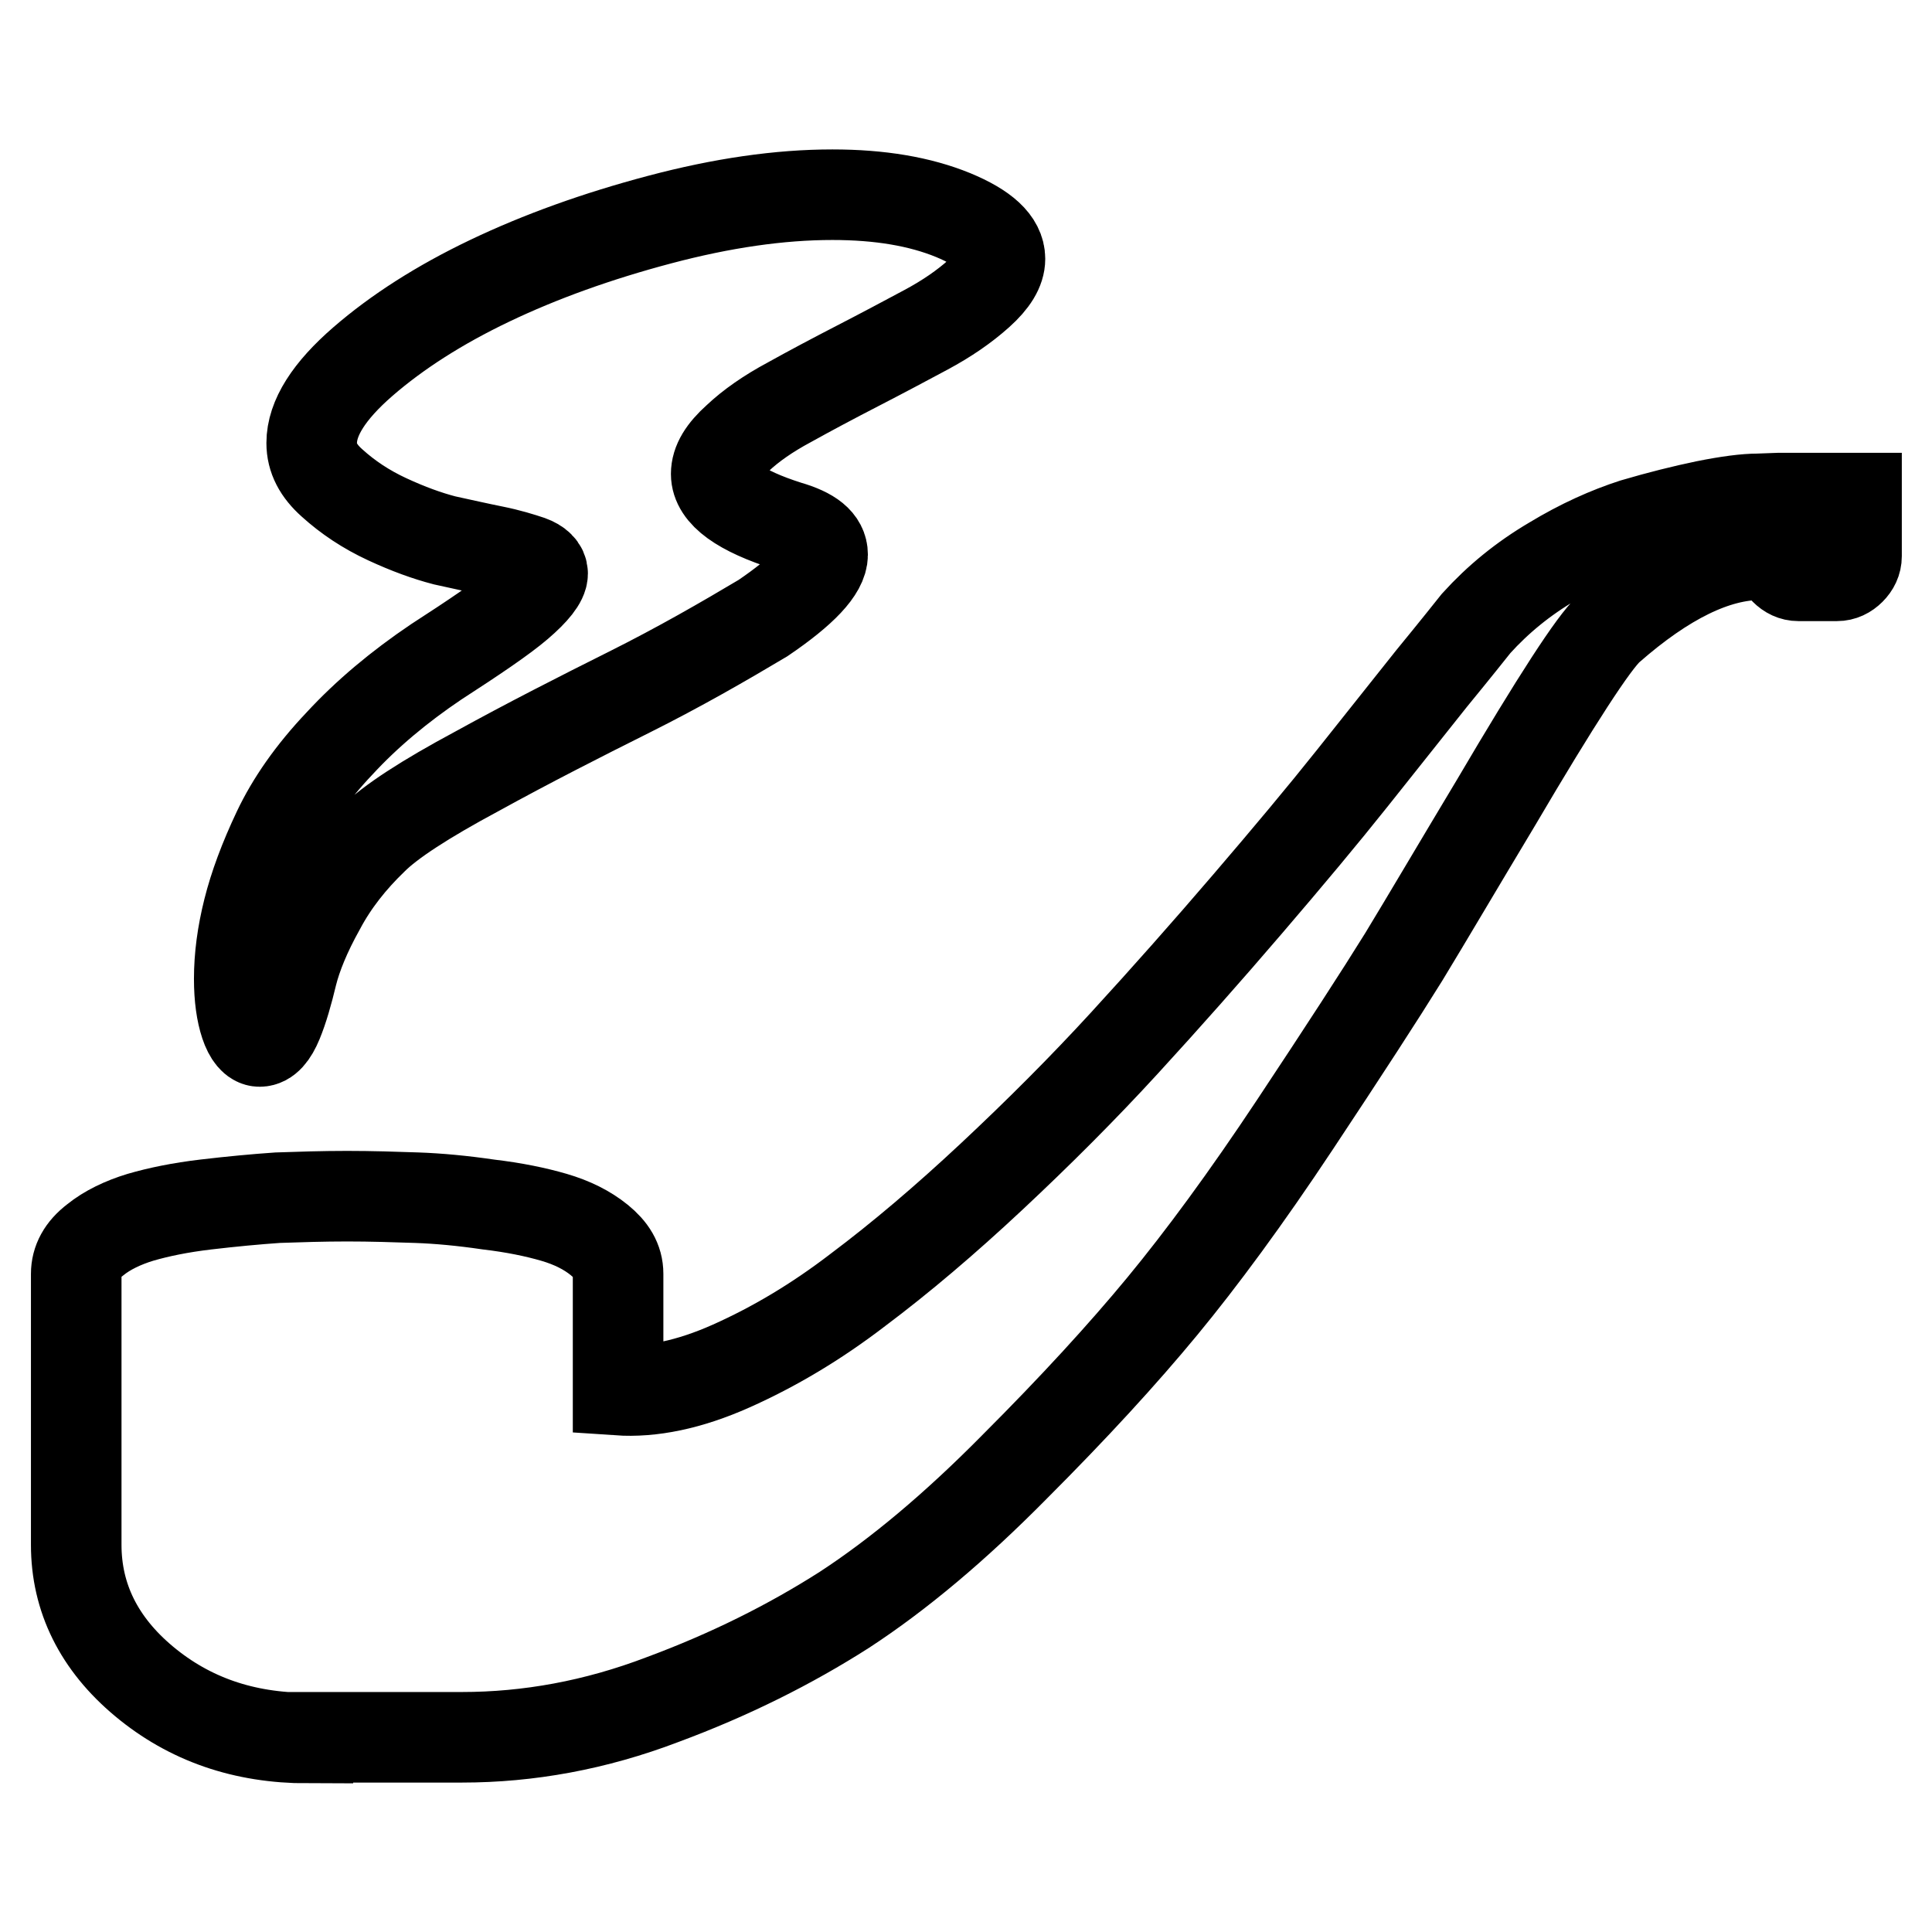
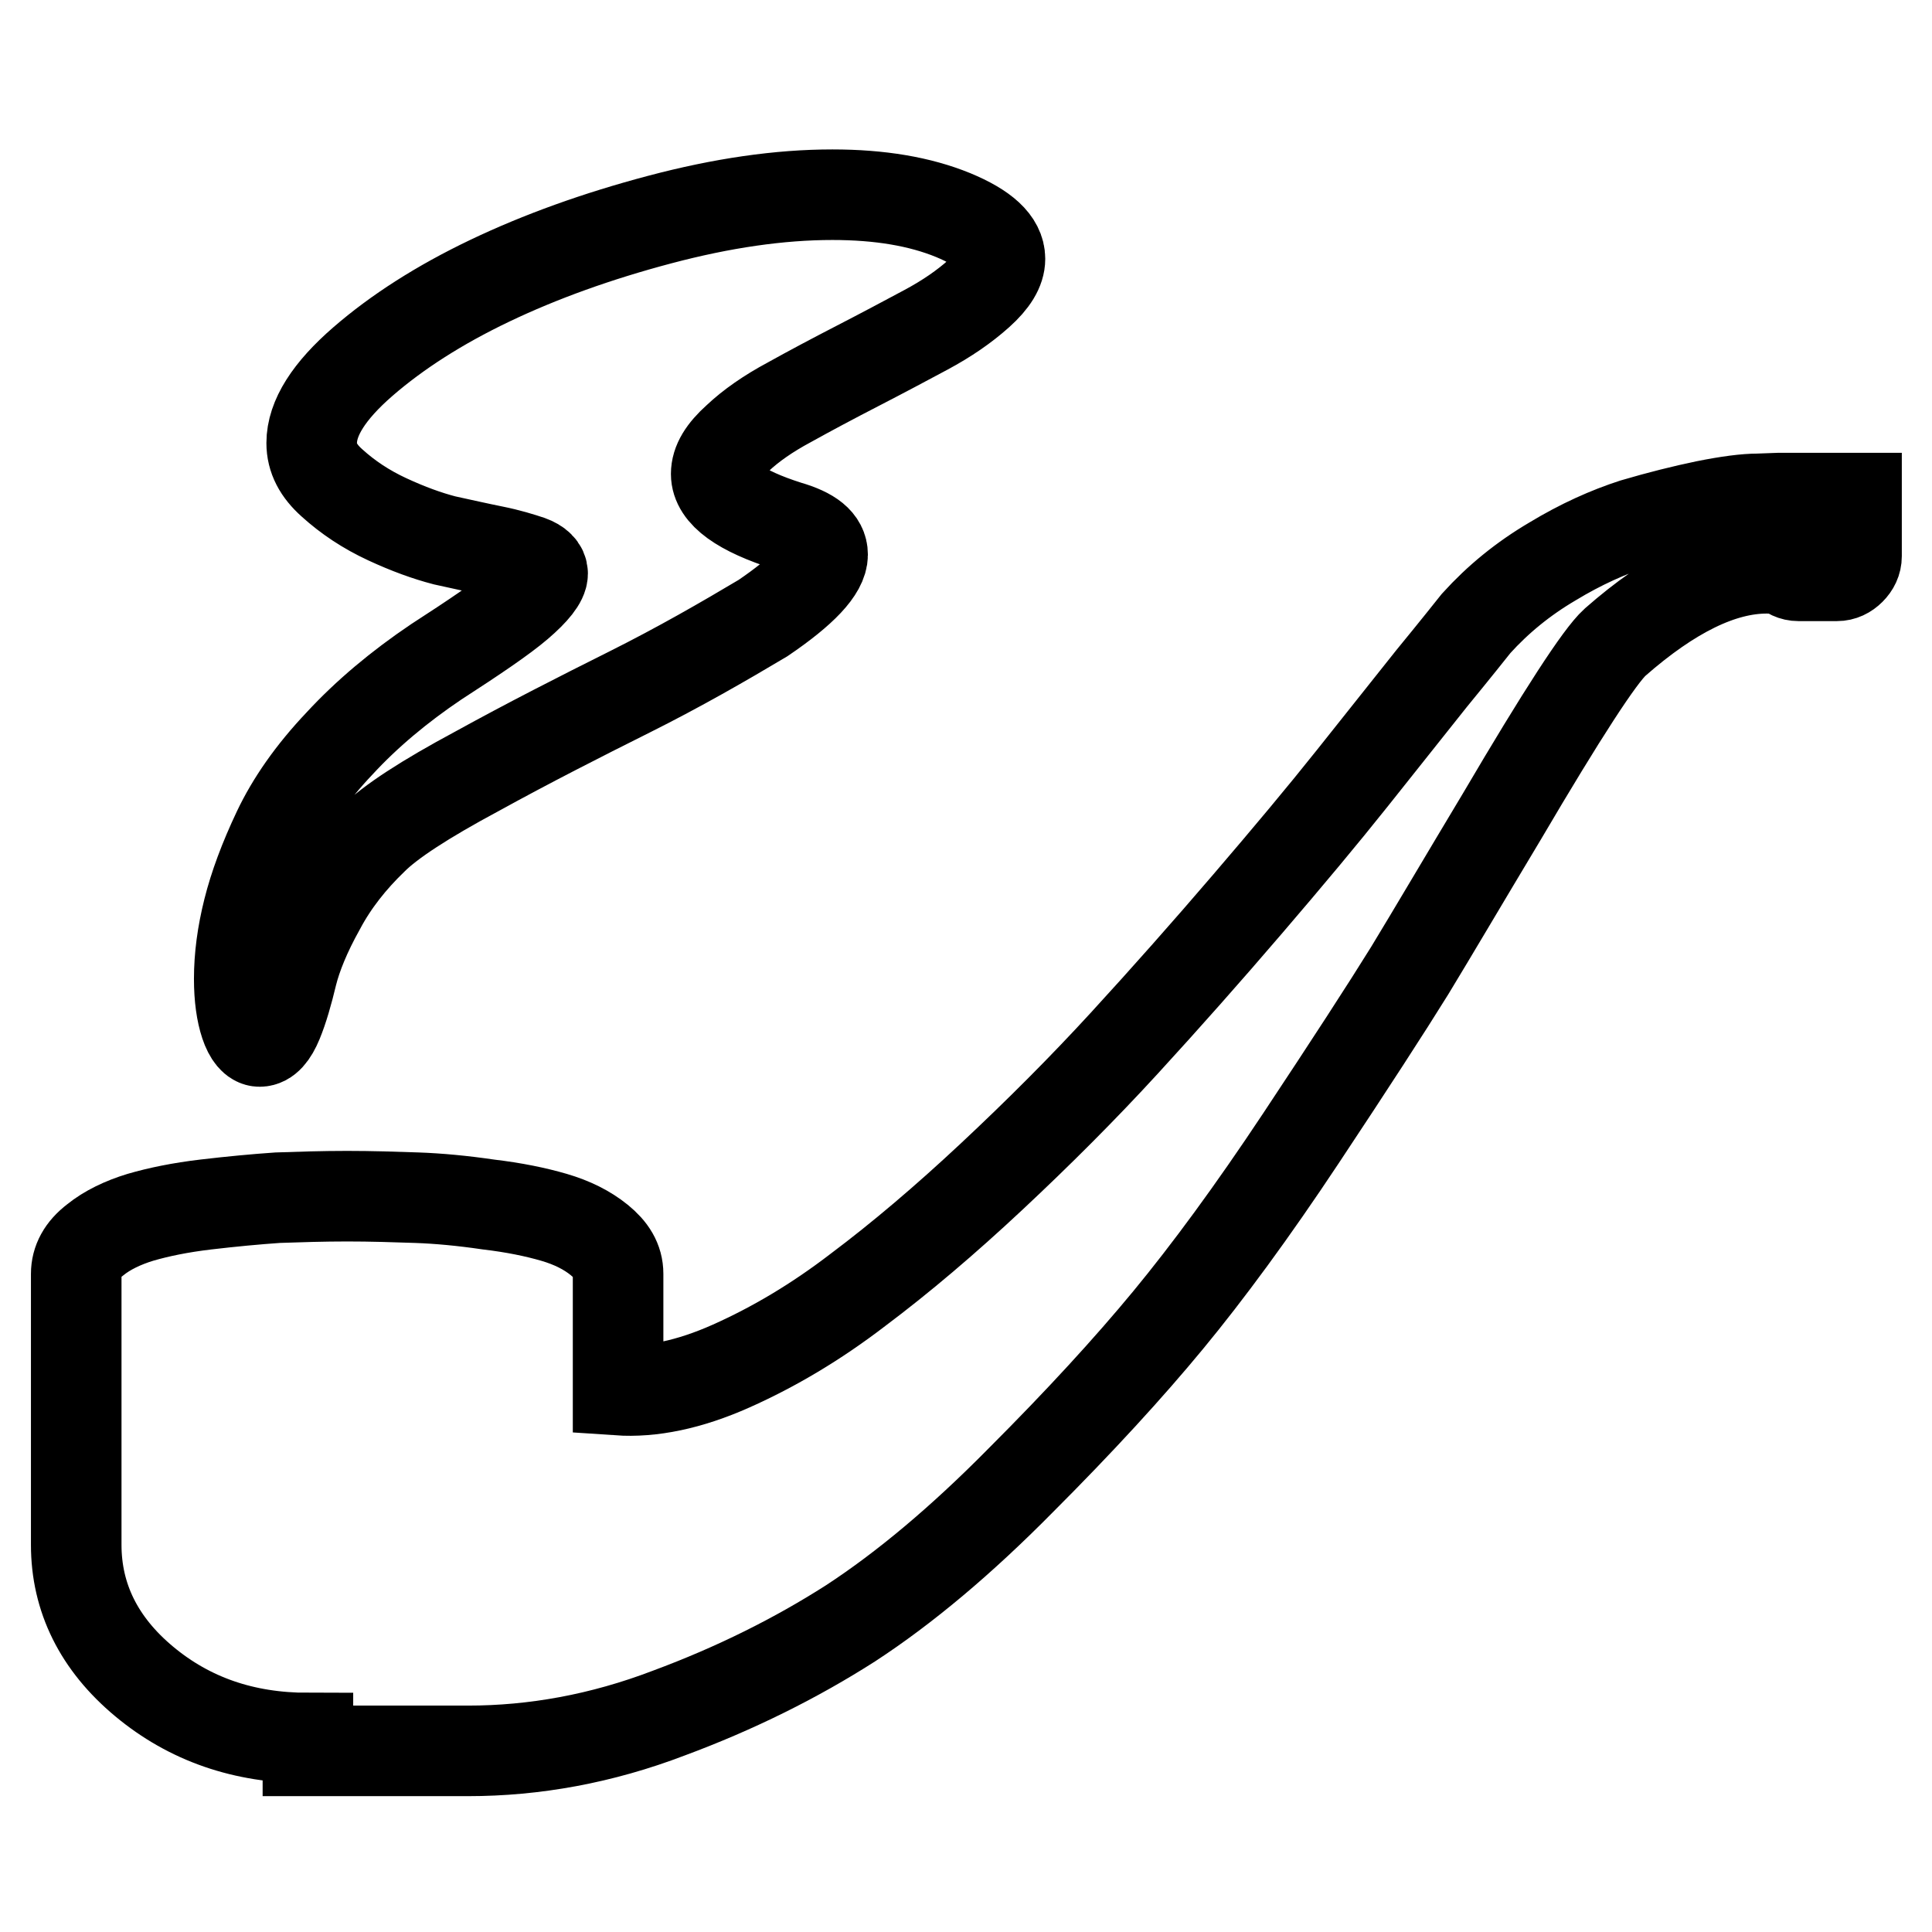
<svg xmlns="http://www.w3.org/2000/svg" version="1.1" x="0px" y="0px" viewBox="0 0 256 256" enable-background="new 0 0 256 256" xml:space="preserve">
  <g>
    <g>
      <g>
-         <path stroke-width="12" fill-opacity="0" stroke="#000000" d="M34.4,138c-0.7,0-1.4-0.8-1.9-2.3c-0.5-1.5-0.8-3.5-0.8-6c0-2.9,0.4-5.9,1.2-9.1c0.8-3.2,2.1-6.7,3.9-10.5c1.8-3.8,4.5-7.7,8.2-11.6c3.6-3.9,7.9-7.5,12.8-10.8c5.1-3.3,8.8-5.8,10.9-7.6c2.1-1.8,3.2-3.2,3.2-4.1c0-0.7-0.6-1.3-1.7-1.7c-1.2-0.4-2.8-0.9-4.8-1.3c-2-0.4-4.2-0.9-6.5-1.4c-2.3-0.6-4.8-1.5-7.6-2.8c-2.8-1.3-5.2-2.9-7.3-4.8c-1.8-1.6-2.7-3.3-2.7-5.3c0-3.3,2.3-6.9,6.8-10.8c4.5-3.9,10.1-7.5,16.8-10.7c6.7-3.2,14.2-5.9,22.5-8.1c8.3-2.2,15.9-3.3,22.9-3.3c6.3,0,11.6,0.9,16,2.7c4.1,1.7,6.2,3.6,6.2,5.8c0,1.4-0.9,2.9-2.8,4.6c-1.9,1.7-4.2,3.3-7,4.8c-2.8,1.5-5.8,3.1-9.1,4.8c-3.3,1.7-6.3,3.3-9,4.8c-2.8,1.5-5.1,3.1-6.9,4.8c-1.9,1.7-2.8,3.2-2.8,4.7c0,2.6,3.2,4.9,9.5,6.9c3.1,0.9,4.6,2.1,4.6,3.8c0,2-2.6,4.8-7.9,8.4C95.9,85,90,88.4,83.4,91.7c-6.6,3.3-13.3,6.7-20.2,10.5c-6.9,3.7-11.5,6.7-13.8,9c-2.8,2.7-5.2,5.7-7,9.1c-1.9,3.4-3.1,6.4-3.7,8.8c-0.6,2.5-1.2,4.6-1.9,6.3C36.1,137.1,35.3,138,34.4,138z M40.8,230.3c-8.5,0-15.7-2.5-21.7-7.5c-6-5-9-11.1-9-18.1v-35.9c0-1.7,0.8-3.2,2.5-4.5c1.6-1.3,3.7-2.3,6-3c2.4-0.7,5.3-1.3,8.7-1.7s6.6-0.7,9.5-0.9c2.9-0.1,6-0.2,9.2-0.2c3.2,0,6.3,0.1,9.2,0.2c2.9,0.1,6.1,0.4,9.5,0.9c3.4,0.4,6.3,1,8.7,1.7c2.4,0.7,4.4,1.7,6,3c1.6,1.3,2.5,2.7,2.5,4.5v15.4c4.4,0.3,9.4-0.7,15-3.2c5.6-2.5,11.2-5.8,16.8-10.1c5.6-4.2,11.5-9.2,17.7-15c6.2-5.8,12.1-11.7,17.6-17.7c5.5-6,10.9-12.1,16.3-18.4c5.4-6.3,10-11.8,13.9-16.7c3.9-4.9,7.4-9.3,10.5-13.2c3.2-3.9,5.1-6.3,5.9-7.3c2.9-3.2,6.2-5.9,10.1-8.2c3.8-2.3,7.4-3.9,10.8-5c3.4-1,6.6-1.8,9.5-2.4c3-0.6,5.3-0.9,7-0.9l2.7-0.1H246v7.7c0,0.7-0.3,1.3-0.8,1.8c-0.5,0.5-1.1,0.8-1.8,0.8h-5.1c-0.7,0-1.3-0.3-1.8-0.8c-0.5-0.5-0.8-1.1-0.8-1.8c-0.6-0.1-1.3-0.2-2.4-0.2c-6,0-12.7,3.3-20.1,9.8c-2,1.8-7,9.5-15,23.1c-5.1,8.5-9.1,15.3-12.2,20.4c-3.1,5-7.9,12.4-14.4,22.2c-6.5,9.8-12.4,17.8-17.6,24.1c-5.2,6.3-11.7,13.4-19.6,21.3c-7.8,7.9-15.3,14.2-22.5,18.9c-7.2,4.6-15.2,8.6-24.1,11.9c-8.9,3.4-17.8,5-26.6,5H40.8z" />
+         <path stroke-width="12" fill-opacity="0" stroke="#000000" d="M34.4,138c-0.7,0-1.4-0.8-1.9-2.3c-0.5-1.5-0.8-3.5-0.8-6c0-2.9,0.4-5.9,1.2-9.1c0.8-3.2,2.1-6.7,3.9-10.5c1.8-3.8,4.5-7.7,8.2-11.6c3.6-3.9,7.9-7.5,12.8-10.8c5.1-3.3,8.8-5.8,10.9-7.6c2.1-1.8,3.2-3.2,3.2-4.1c0-0.7-0.6-1.3-1.7-1.7c-1.2-0.4-2.8-0.9-4.8-1.3c-2-0.4-4.2-0.9-6.5-1.4c-2.3-0.6-4.8-1.5-7.6-2.8c-2.8-1.3-5.2-2.9-7.3-4.8c-1.8-1.6-2.7-3.3-2.7-5.3c0-3.3,2.3-6.9,6.8-10.8c4.5-3.9,10.1-7.5,16.8-10.7c6.7-3.2,14.2-5.9,22.5-8.1c8.3-2.2,15.9-3.3,22.9-3.3c6.3,0,11.6,0.9,16,2.7c4.1,1.7,6.2,3.6,6.2,5.8c0,1.4-0.9,2.9-2.8,4.6c-1.9,1.7-4.2,3.3-7,4.8c-2.8,1.5-5.8,3.1-9.1,4.8c-3.3,1.7-6.3,3.3-9,4.8c-2.8,1.5-5.1,3.1-6.9,4.8c-1.9,1.7-2.8,3.2-2.8,4.7c0,2.6,3.2,4.9,9.5,6.9c3.1,0.9,4.6,2.1,4.6,3.8c0,2-2.6,4.8-7.9,8.4C95.9,85,90,88.4,83.4,91.7c-6.6,3.3-13.3,6.7-20.2,10.5c-6.9,3.7-11.5,6.7-13.8,9c-2.8,2.7-5.2,5.7-7,9.1c-1.9,3.4-3.1,6.4-3.7,8.8c-0.6,2.5-1.2,4.6-1.9,6.3C36.1,137.1,35.3,138,34.4,138z M40.8,230.3c-8.5,0-15.7-2.5-21.7-7.5c-6-5-9-11.1-9-18.1v-35.9c0-1.7,0.8-3.2,2.5-4.5c1.6-1.3,3.7-2.3,6-3c2.4-0.7,5.3-1.3,8.7-1.7s6.6-0.7,9.5-0.9c2.9-0.1,6-0.2,9.2-0.2c3.2,0,6.3,0.1,9.2,0.2c2.9,0.1,6.1,0.4,9.5,0.9c3.4,0.4,6.3,1,8.7,1.7c2.4,0.7,4.4,1.7,6,3c1.6,1.3,2.5,2.7,2.5,4.5v15.4c4.4,0.3,9.4-0.7,15-3.2c5.6-2.5,11.2-5.8,16.8-10.1c5.6-4.2,11.5-9.2,17.7-15c6.2-5.8,12.1-11.7,17.6-17.7c5.5-6,10.9-12.1,16.3-18.4c5.4-6.3,10-11.8,13.9-16.7c3.9-4.9,7.4-9.3,10.5-13.2c3.2-3.9,5.1-6.3,5.9-7.3c2.9-3.2,6.2-5.9,10.1-8.2c3.8-2.3,7.4-3.9,10.8-5c3.4-1,6.6-1.8,9.5-2.4c3-0.6,5.3-0.9,7-0.9l2.7-0.1H246v7.7c0,0.7-0.3,1.3-0.8,1.8c-0.5,0.5-1.1,0.8-1.8,0.8h-5.1c-0.7,0-1.3-0.3-1.8-0.8c-0.6-0.1-1.3-0.2-2.4-0.2c-6,0-12.7,3.3-20.1,9.8c-2,1.8-7,9.5-15,23.1c-5.1,8.5-9.1,15.3-12.2,20.4c-3.1,5-7.9,12.4-14.4,22.2c-6.5,9.8-12.4,17.8-17.6,24.1c-5.2,6.3-11.7,13.4-19.6,21.3c-7.8,7.9-15.3,14.2-22.5,18.9c-7.2,4.6-15.2,8.6-24.1,11.9c-8.9,3.4-17.8,5-26.6,5H40.8z" />
      </g>
    </g>
  </g>
</svg>